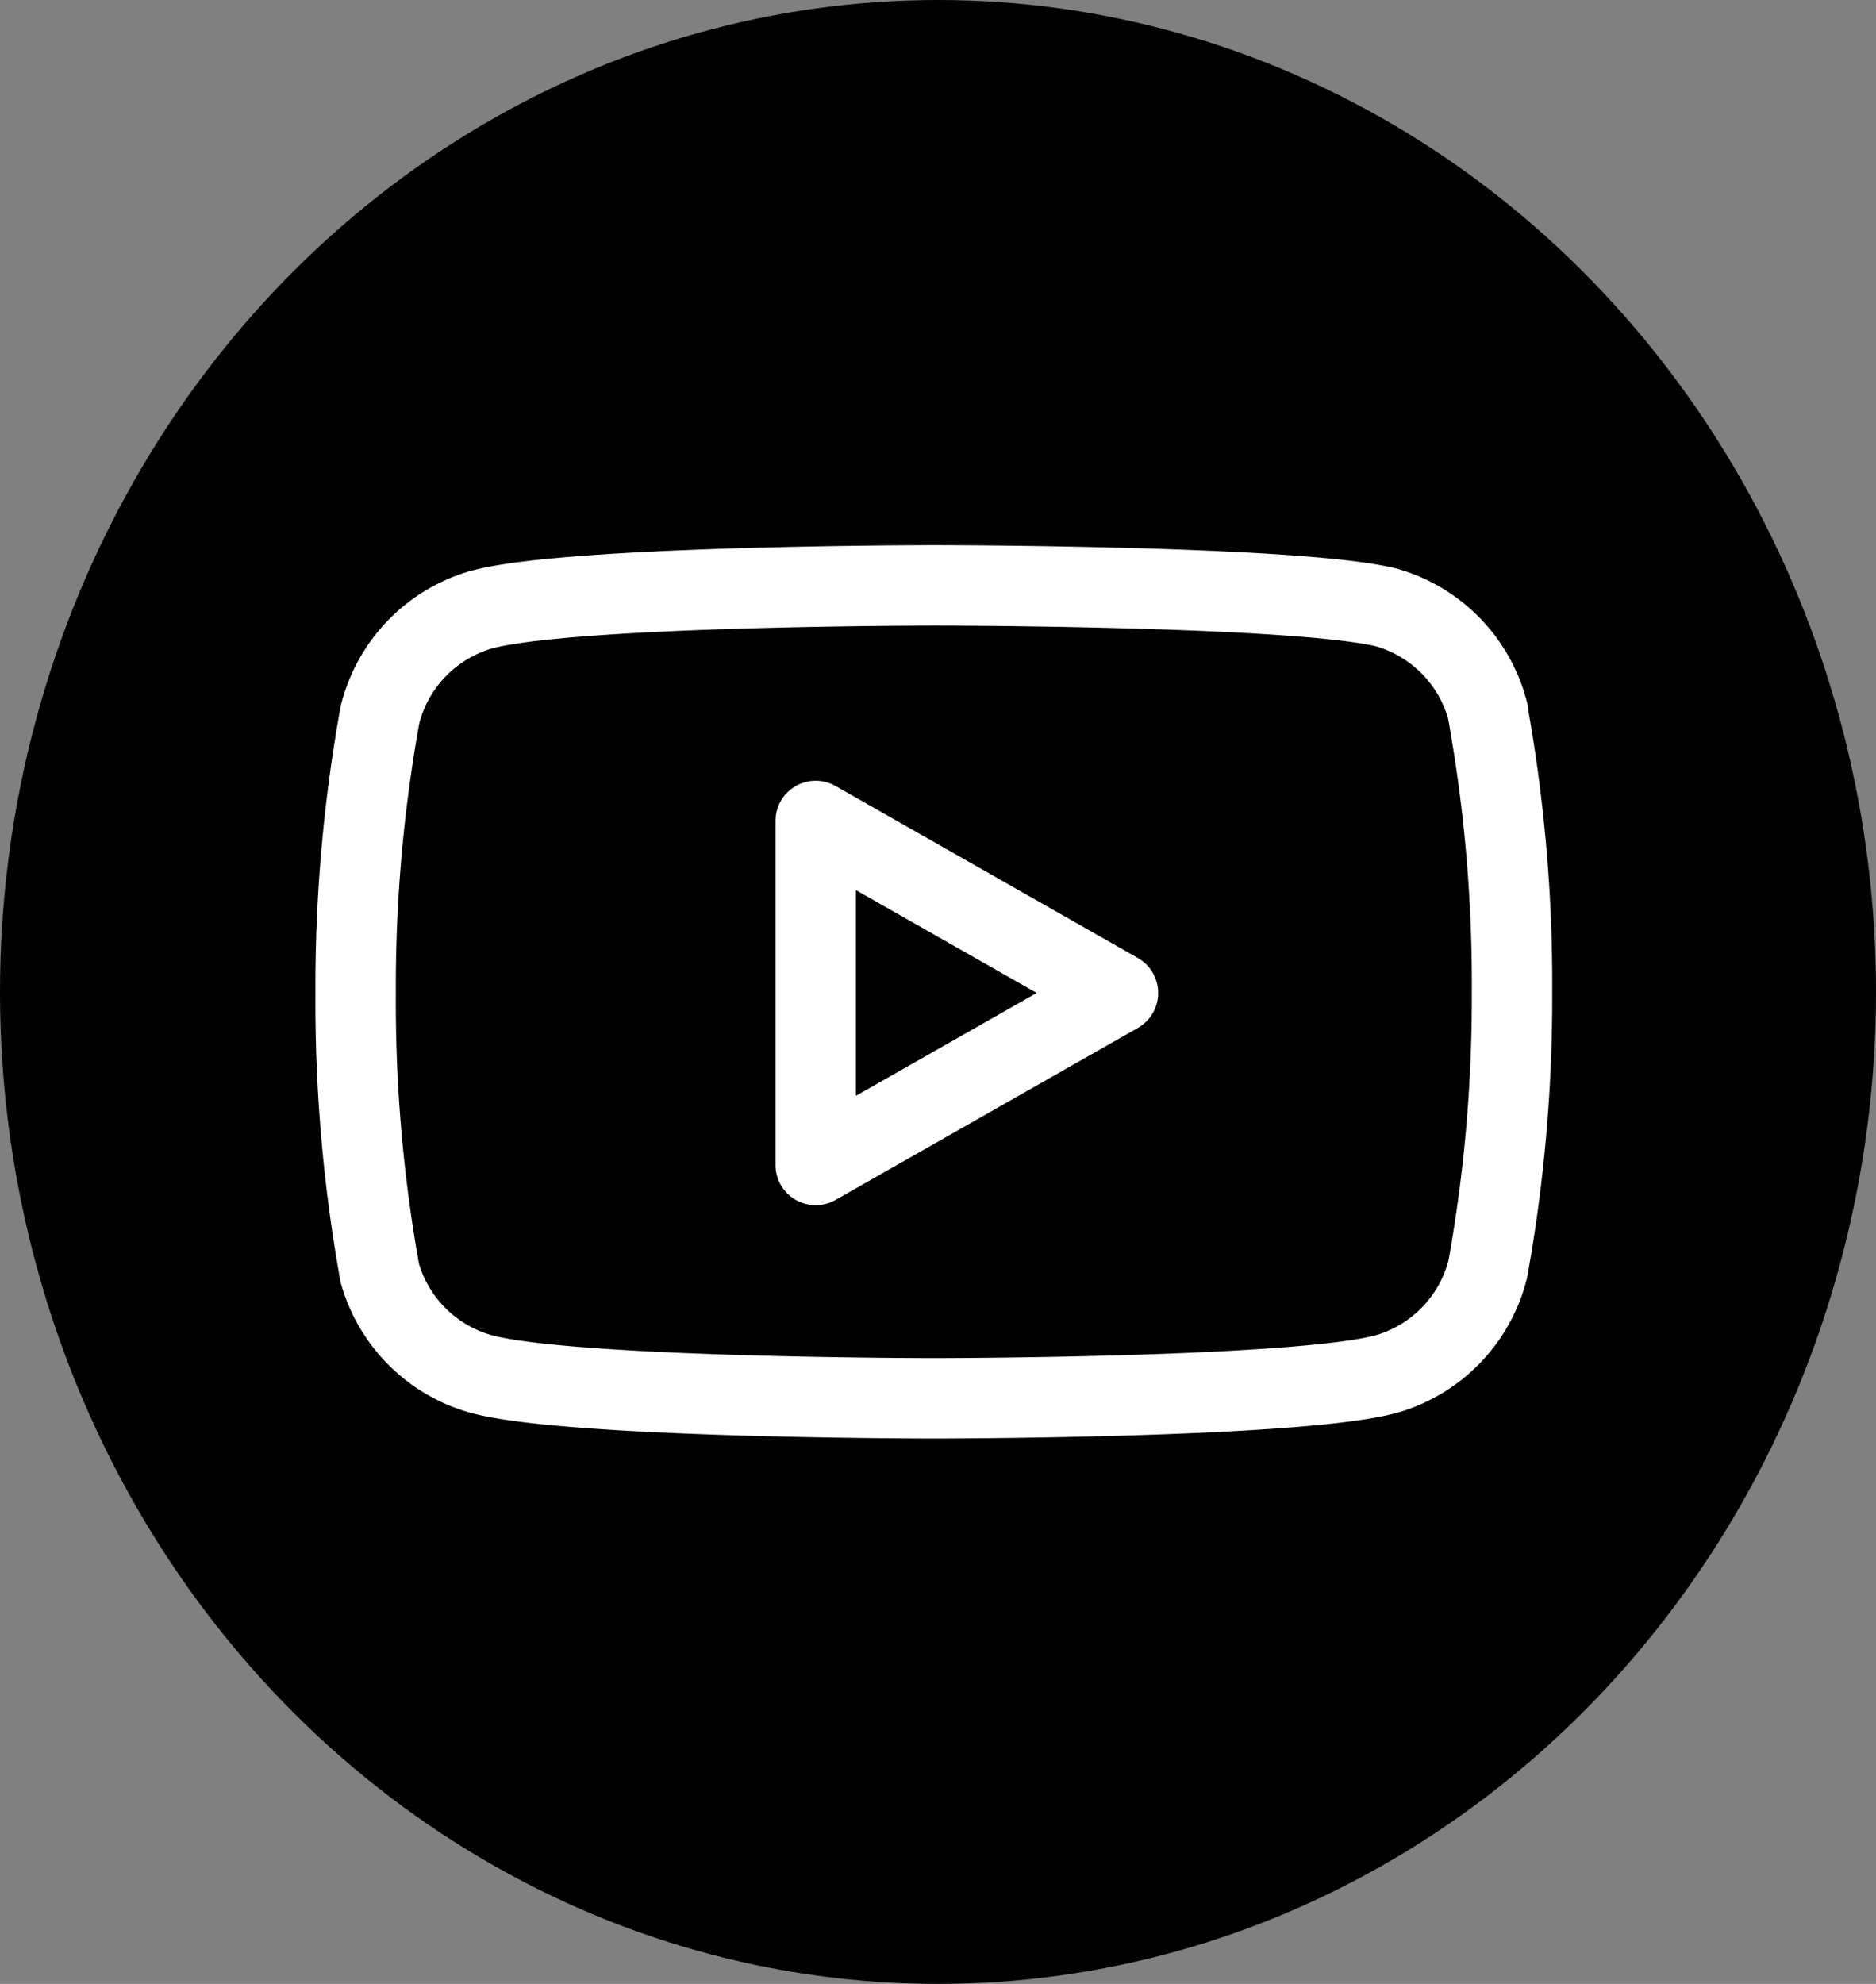
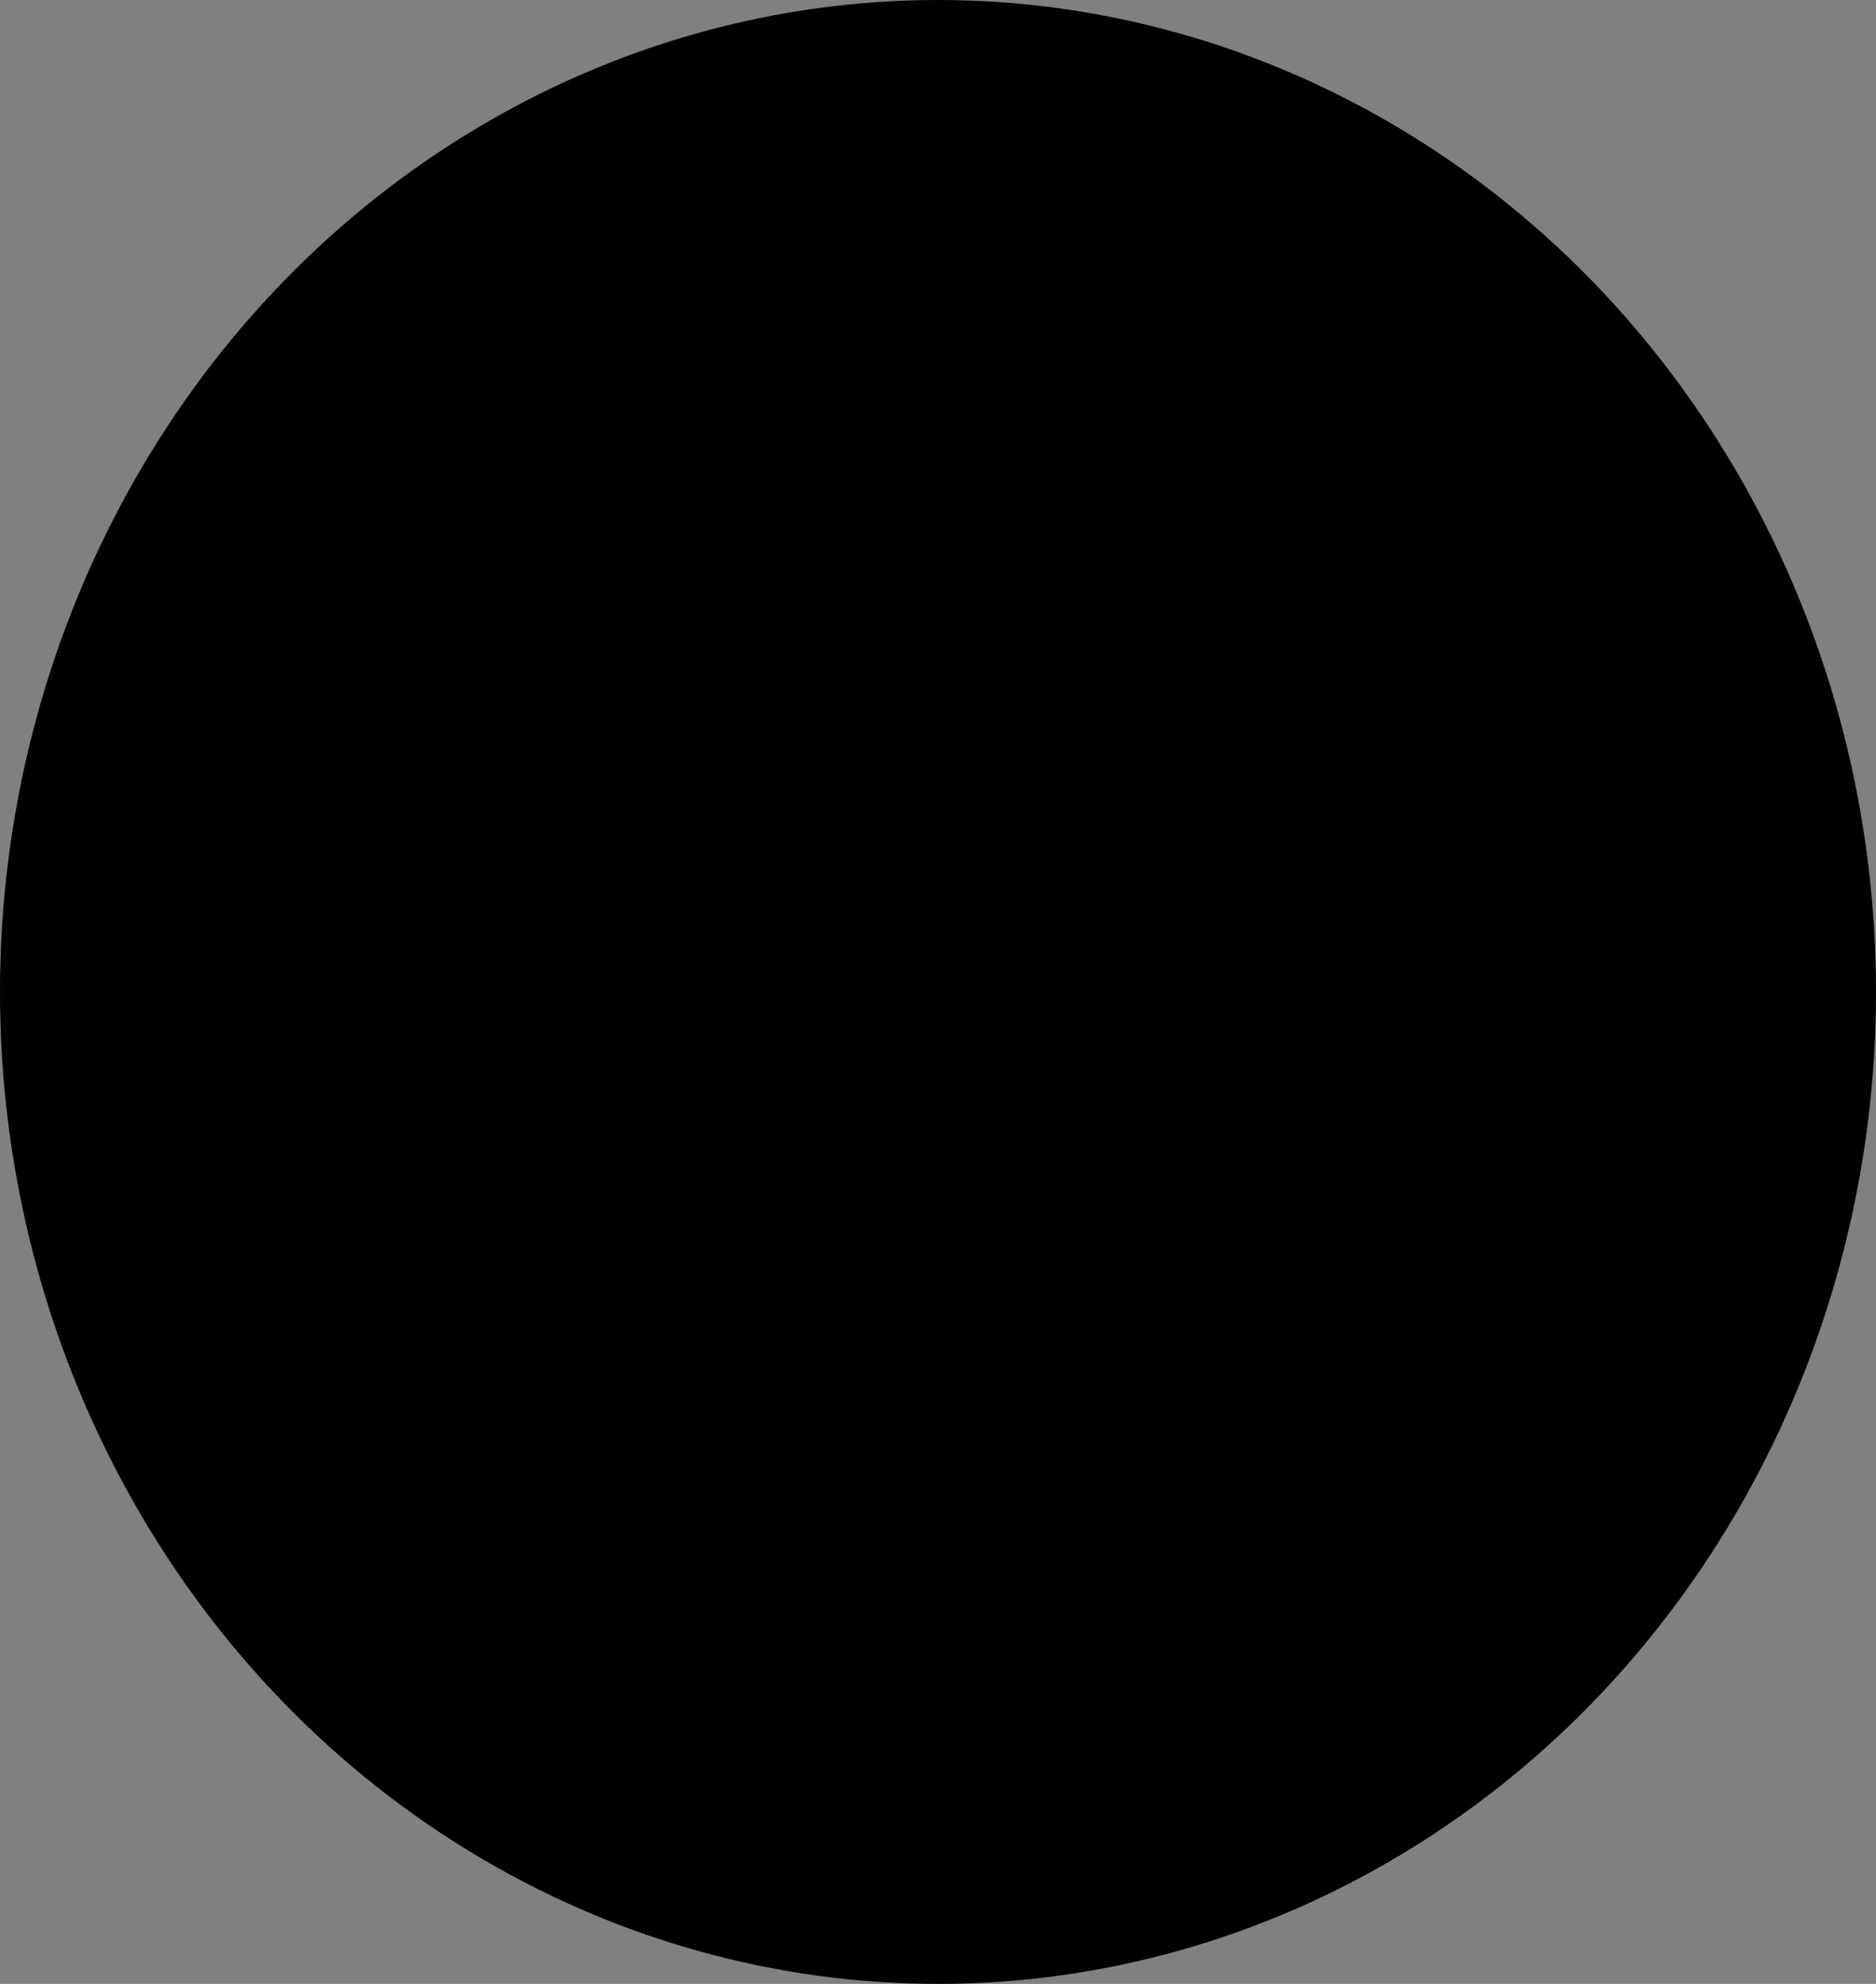
<svg xmlns="http://www.w3.org/2000/svg" width="35" height="37" viewBox="0 0 35 37">
  <rect x="0" y="0" width="35" height="37" fill="#808080" stroke="none" />
  <g id="グループ_95" data-name="グループ 95" transform="translate(-1476 97)">
    <ellipse id="楕円形_8" data-name="楕円形 8" cx="17.5" cy="18.5" rx="17.5" ry="18.5" transform="translate(1476 -97)" />
-     <path id="パス_118" data-name="パス 118" d="M22.629,8.374a2.727,2.727,0,0,0-1.9-1.962C19.039,6,12.29,6,12.29,6s-6.749,0-8.436.451a2.727,2.727,0,0,0-1.9,1.962A28.448,28.448,0,0,0,1.5,13.6a28.448,28.448,0,0,0,.451,5.228,2.727,2.727,0,0,0,1.9,1.883c1.687.451,8.436.451,8.436.451s6.749,0,8.436-.451a2.727,2.727,0,0,0,1.9-1.962,28.448,28.448,0,0,0,.451-5.15,28.447,28.447,0,0,0-.451-5.228Z" transform="translate(1481.135 -92.083)" fill="none" stroke="#fff" stroke-linecap="round" stroke-linejoin="round" stroke-width="1.5" />
-     <path id="パス_119" data-name="パス 119" d="M14.625,19.135l5.64-3.208-5.64-3.208Z" transform="translate(1476.593 -94.408)" fill="none" stroke="#fff" stroke-linecap="round" stroke-linejoin="round" stroke-width="1.5" />
  </g>
</svg>